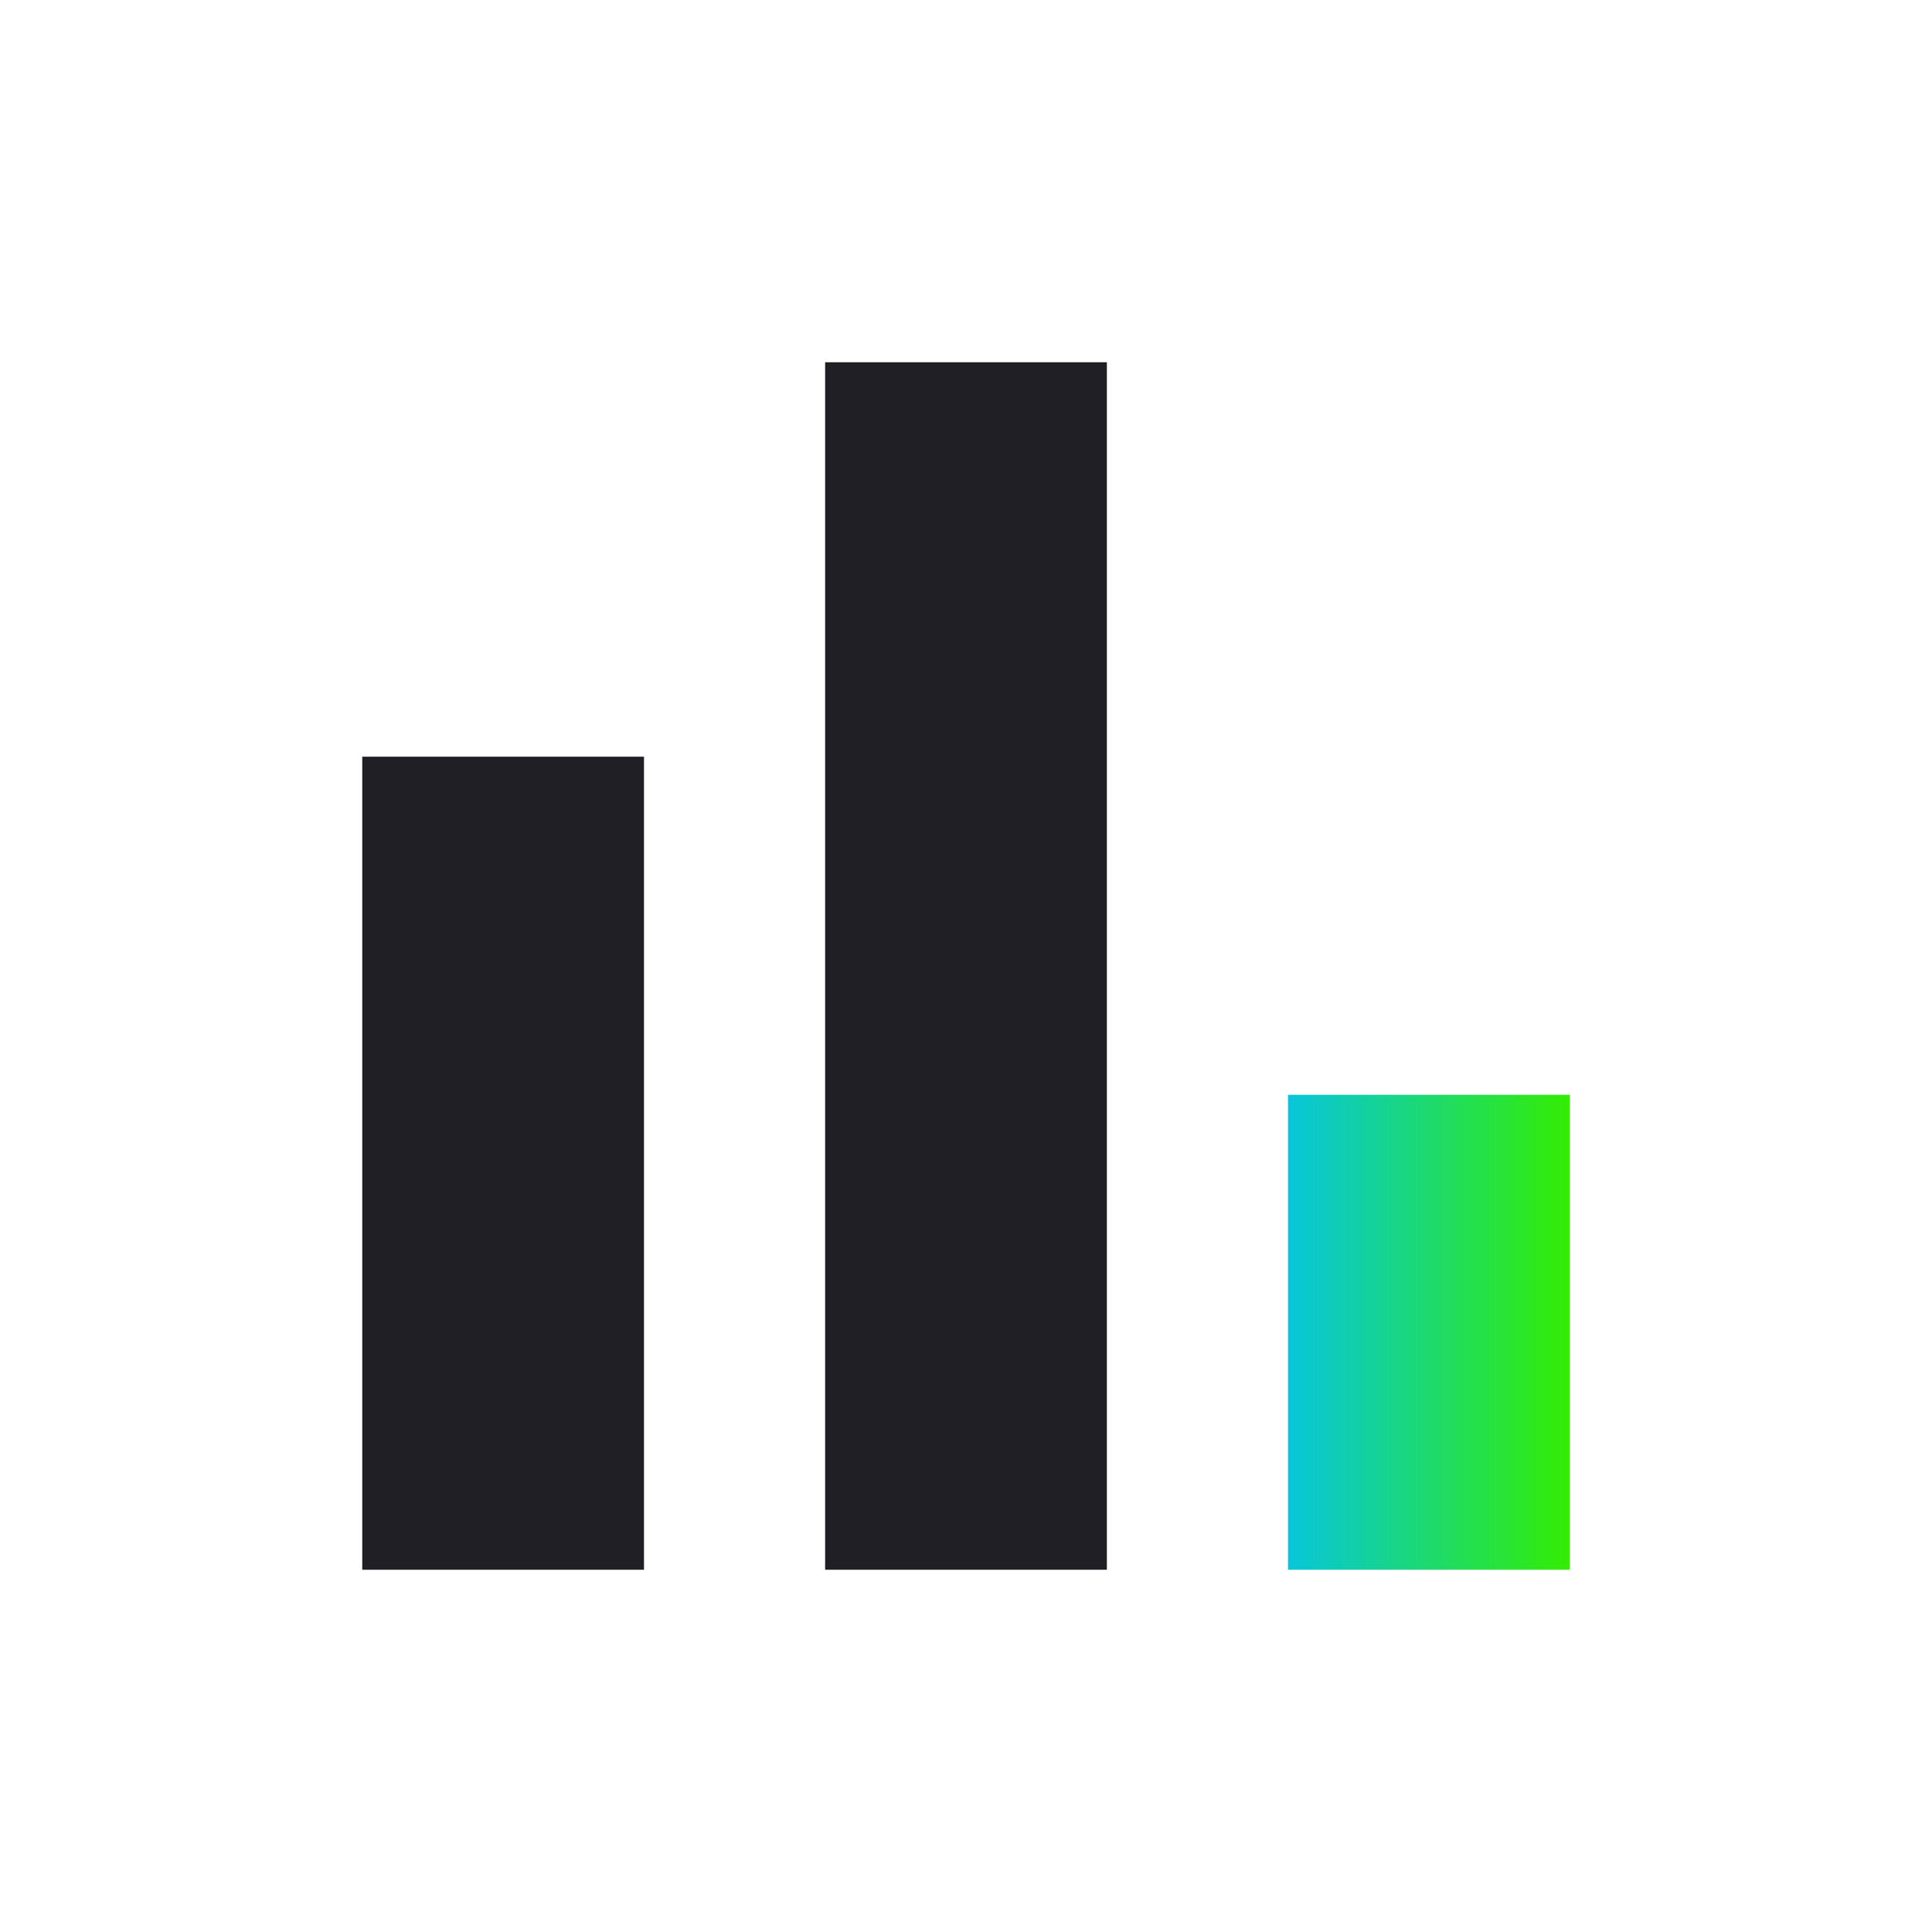
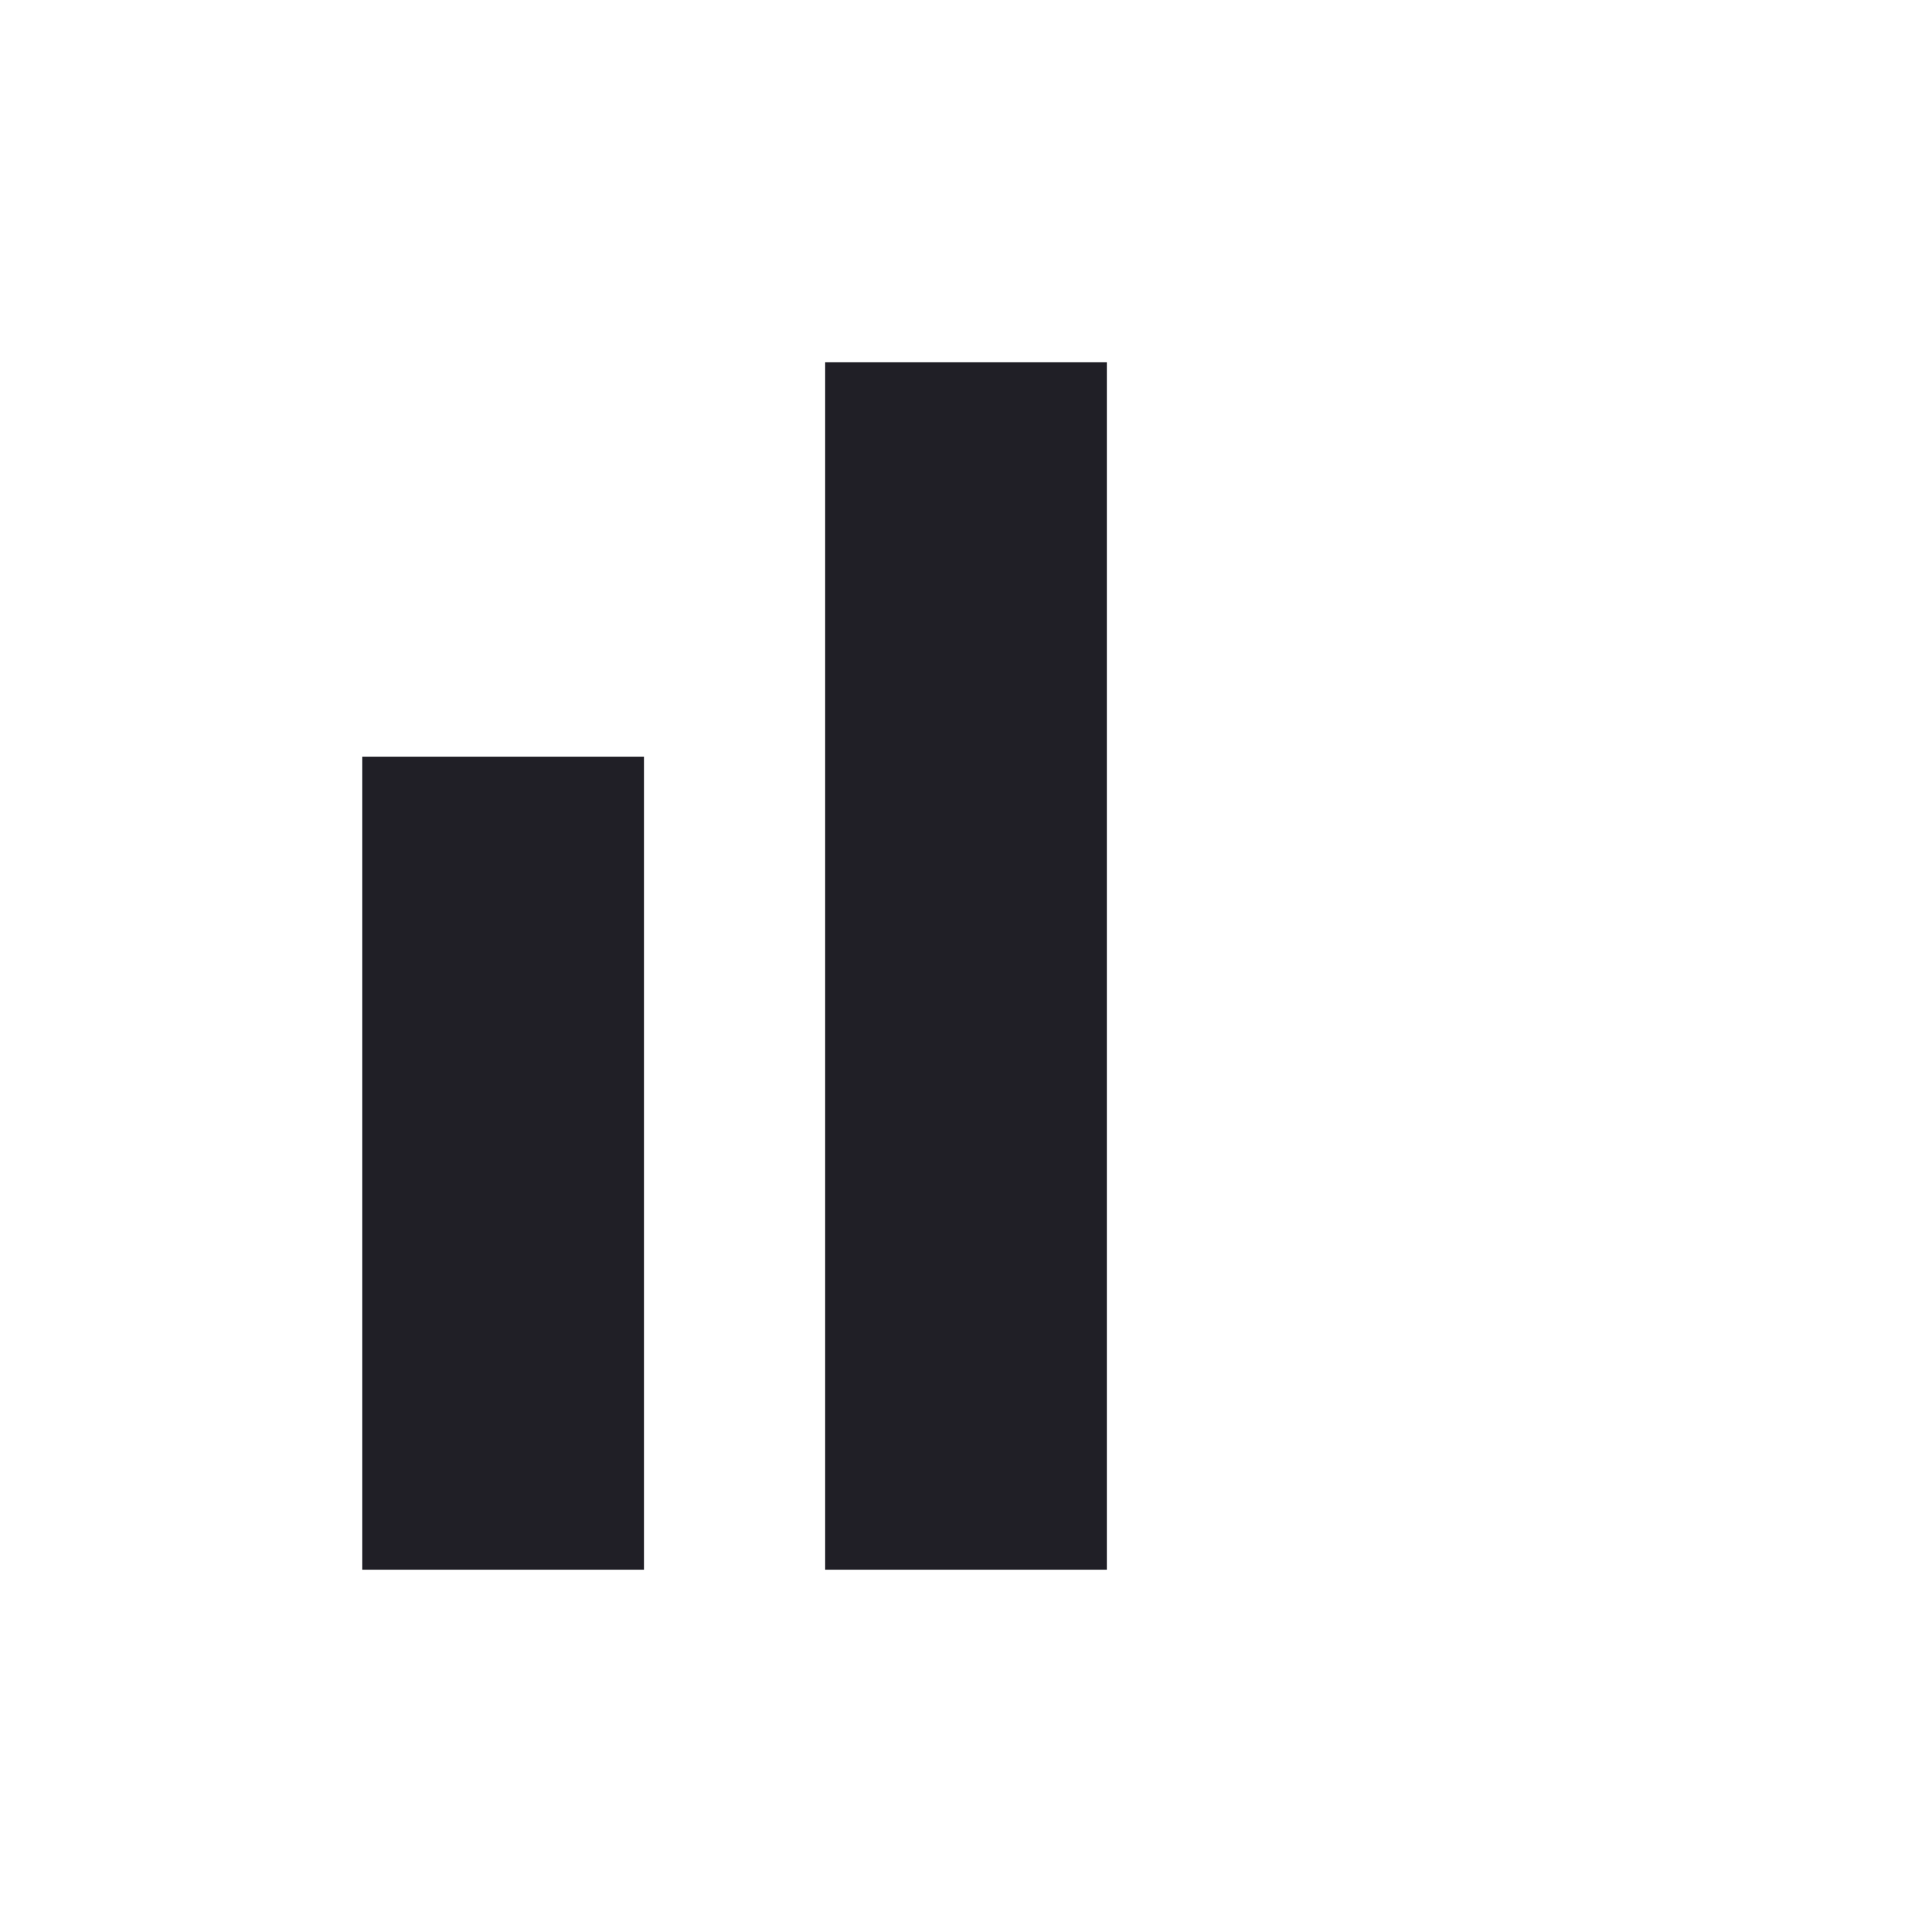
<svg xmlns="http://www.w3.org/2000/svg" width="60" height="60" viewBox="0 0 60 60" fill="none">
-   <path d="M48.75 34H40V48.75H48.75V34Z" fill="url(#paint0_linear_384_2181)" />
  <path d="M34.375 11.25H25.625V48.75H34.375V11.25Z" fill="#201F26" />
-   <path d="M20 23.5H11.25V48.75H20V23.5Z" fill="#201F26" />
+   <path d="M20 23.5H11.25V48.75H20V23.5" fill="#201F26" />
  <defs>
    <linearGradient id="paint0_linear_384_2181" x1="40" y1="41.375" x2="48.75" y2="41.375" gradientUnits="userSpaceOnUse">
      <stop stop-color="#07C6DB" />
      <stop offset="1" stop-color="#33ED03" />
    </linearGradient>
  </defs>
</svg>